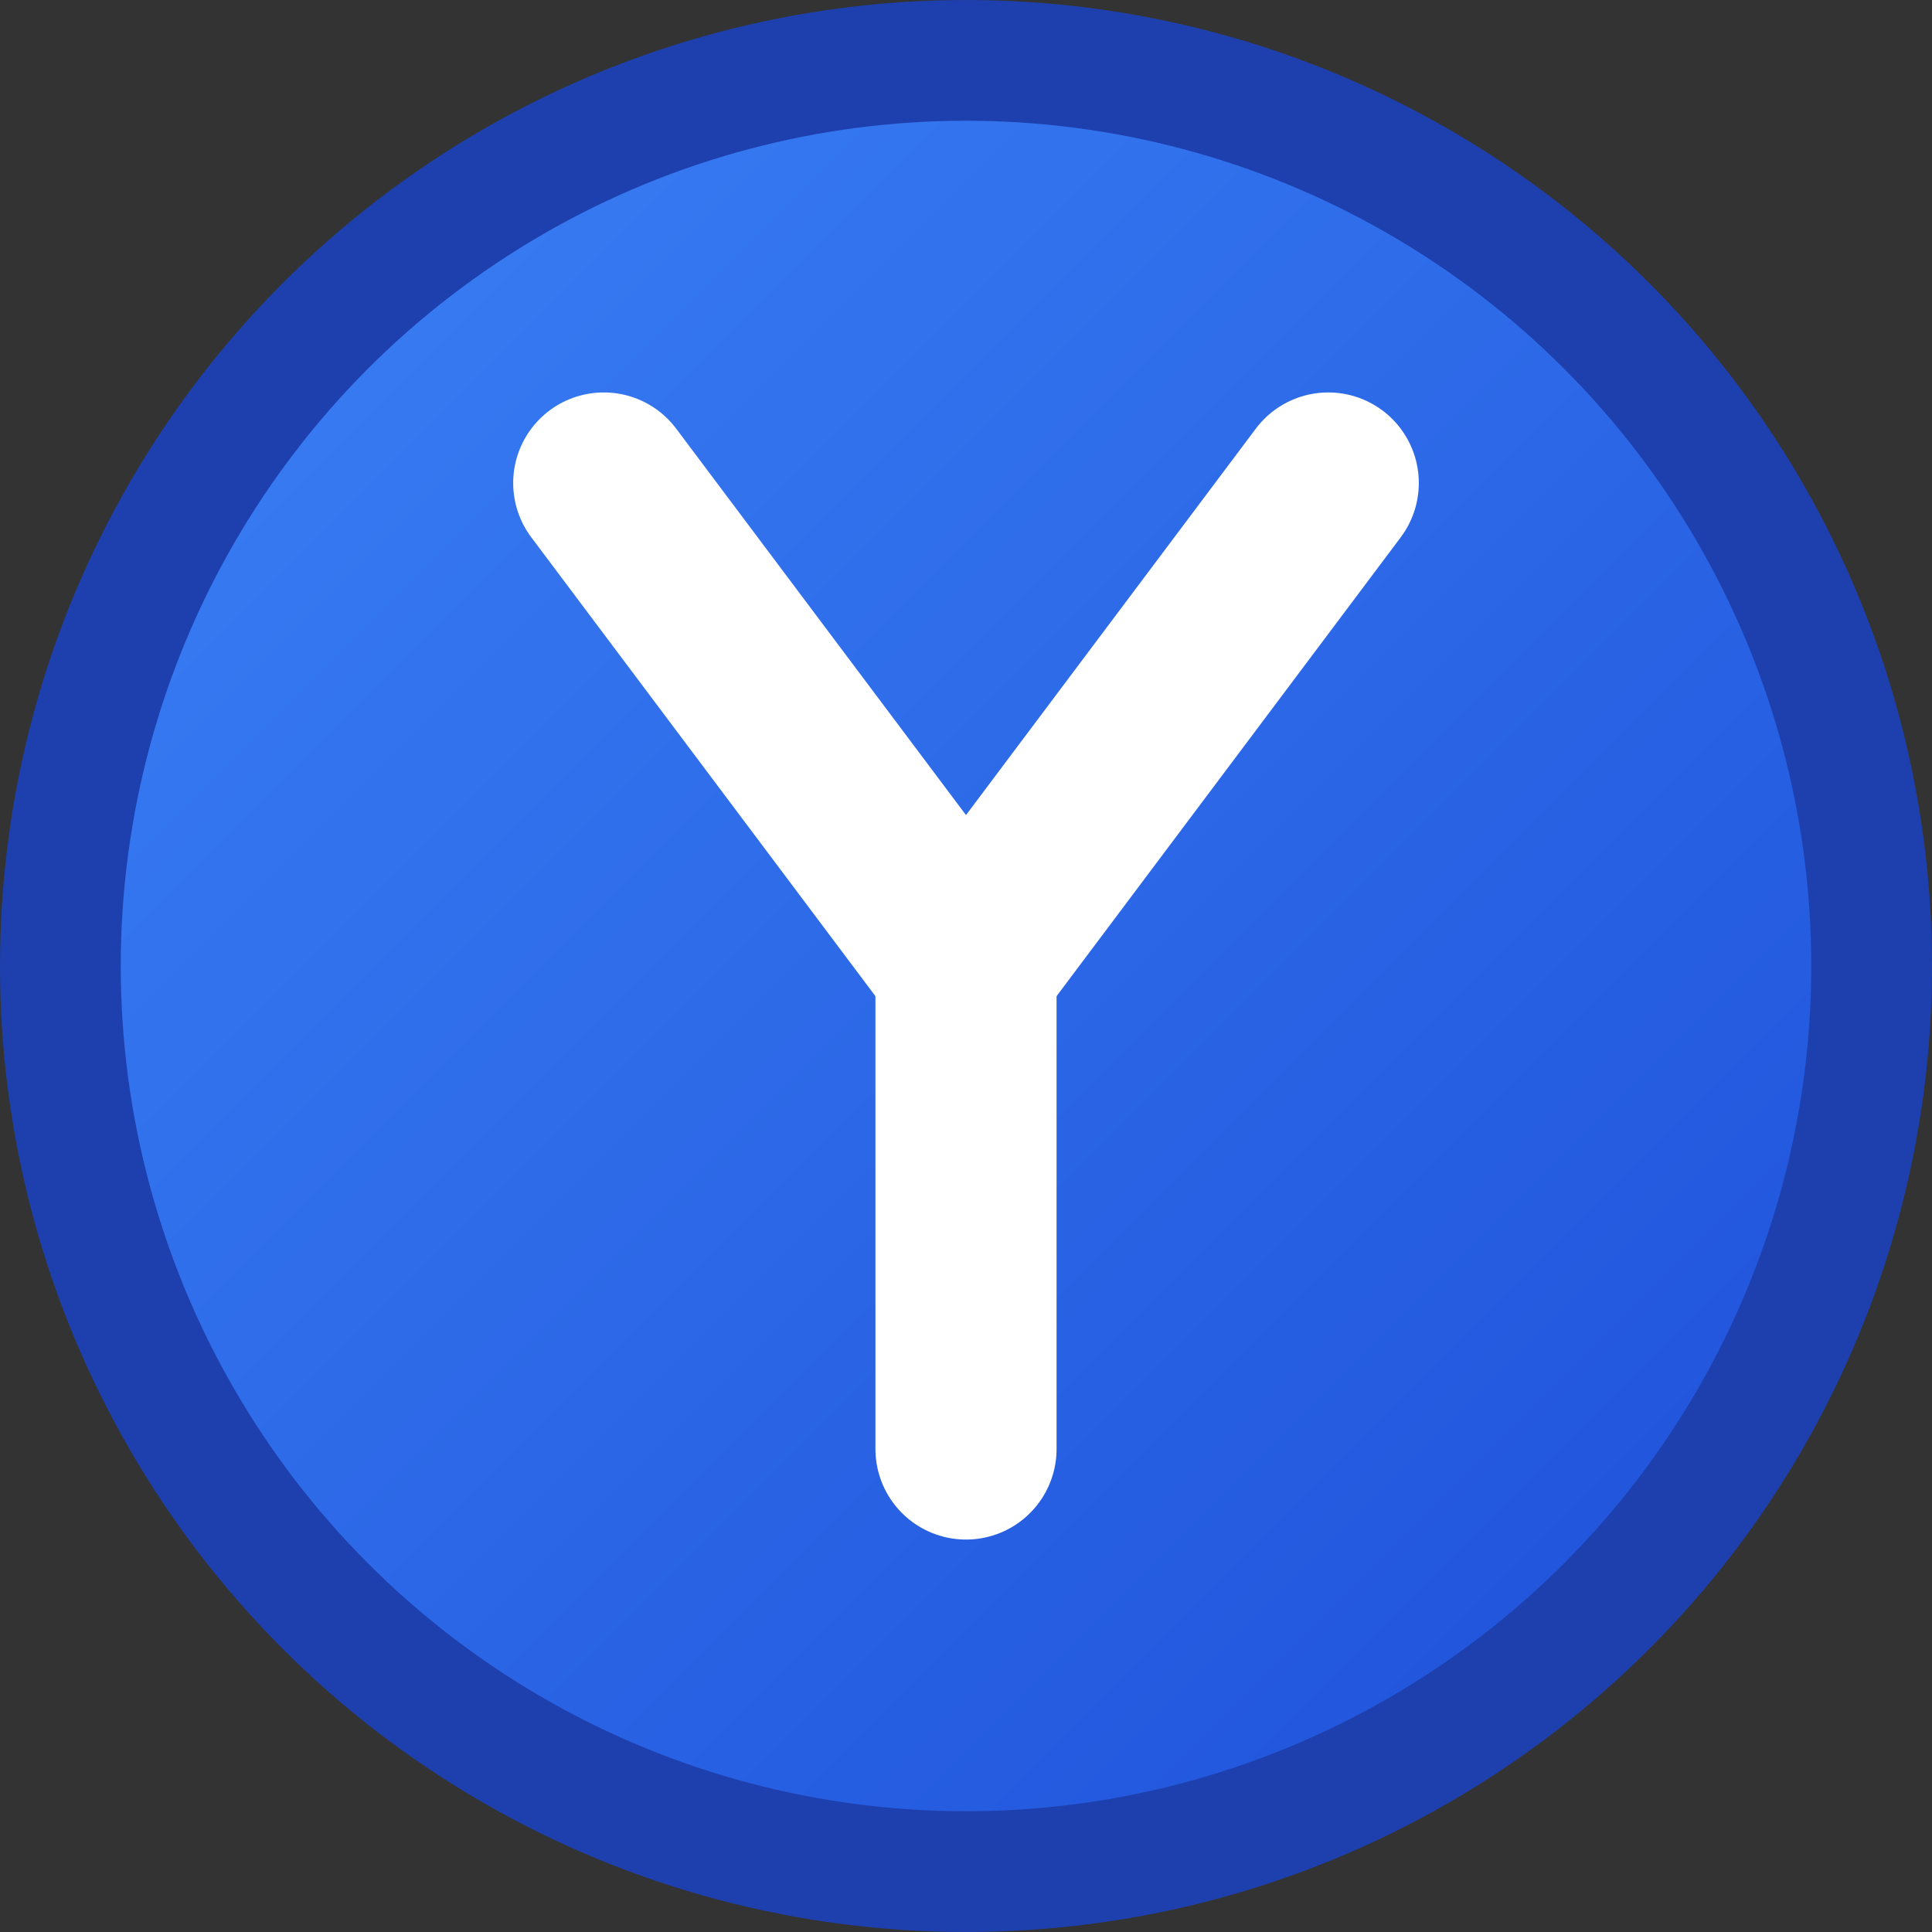
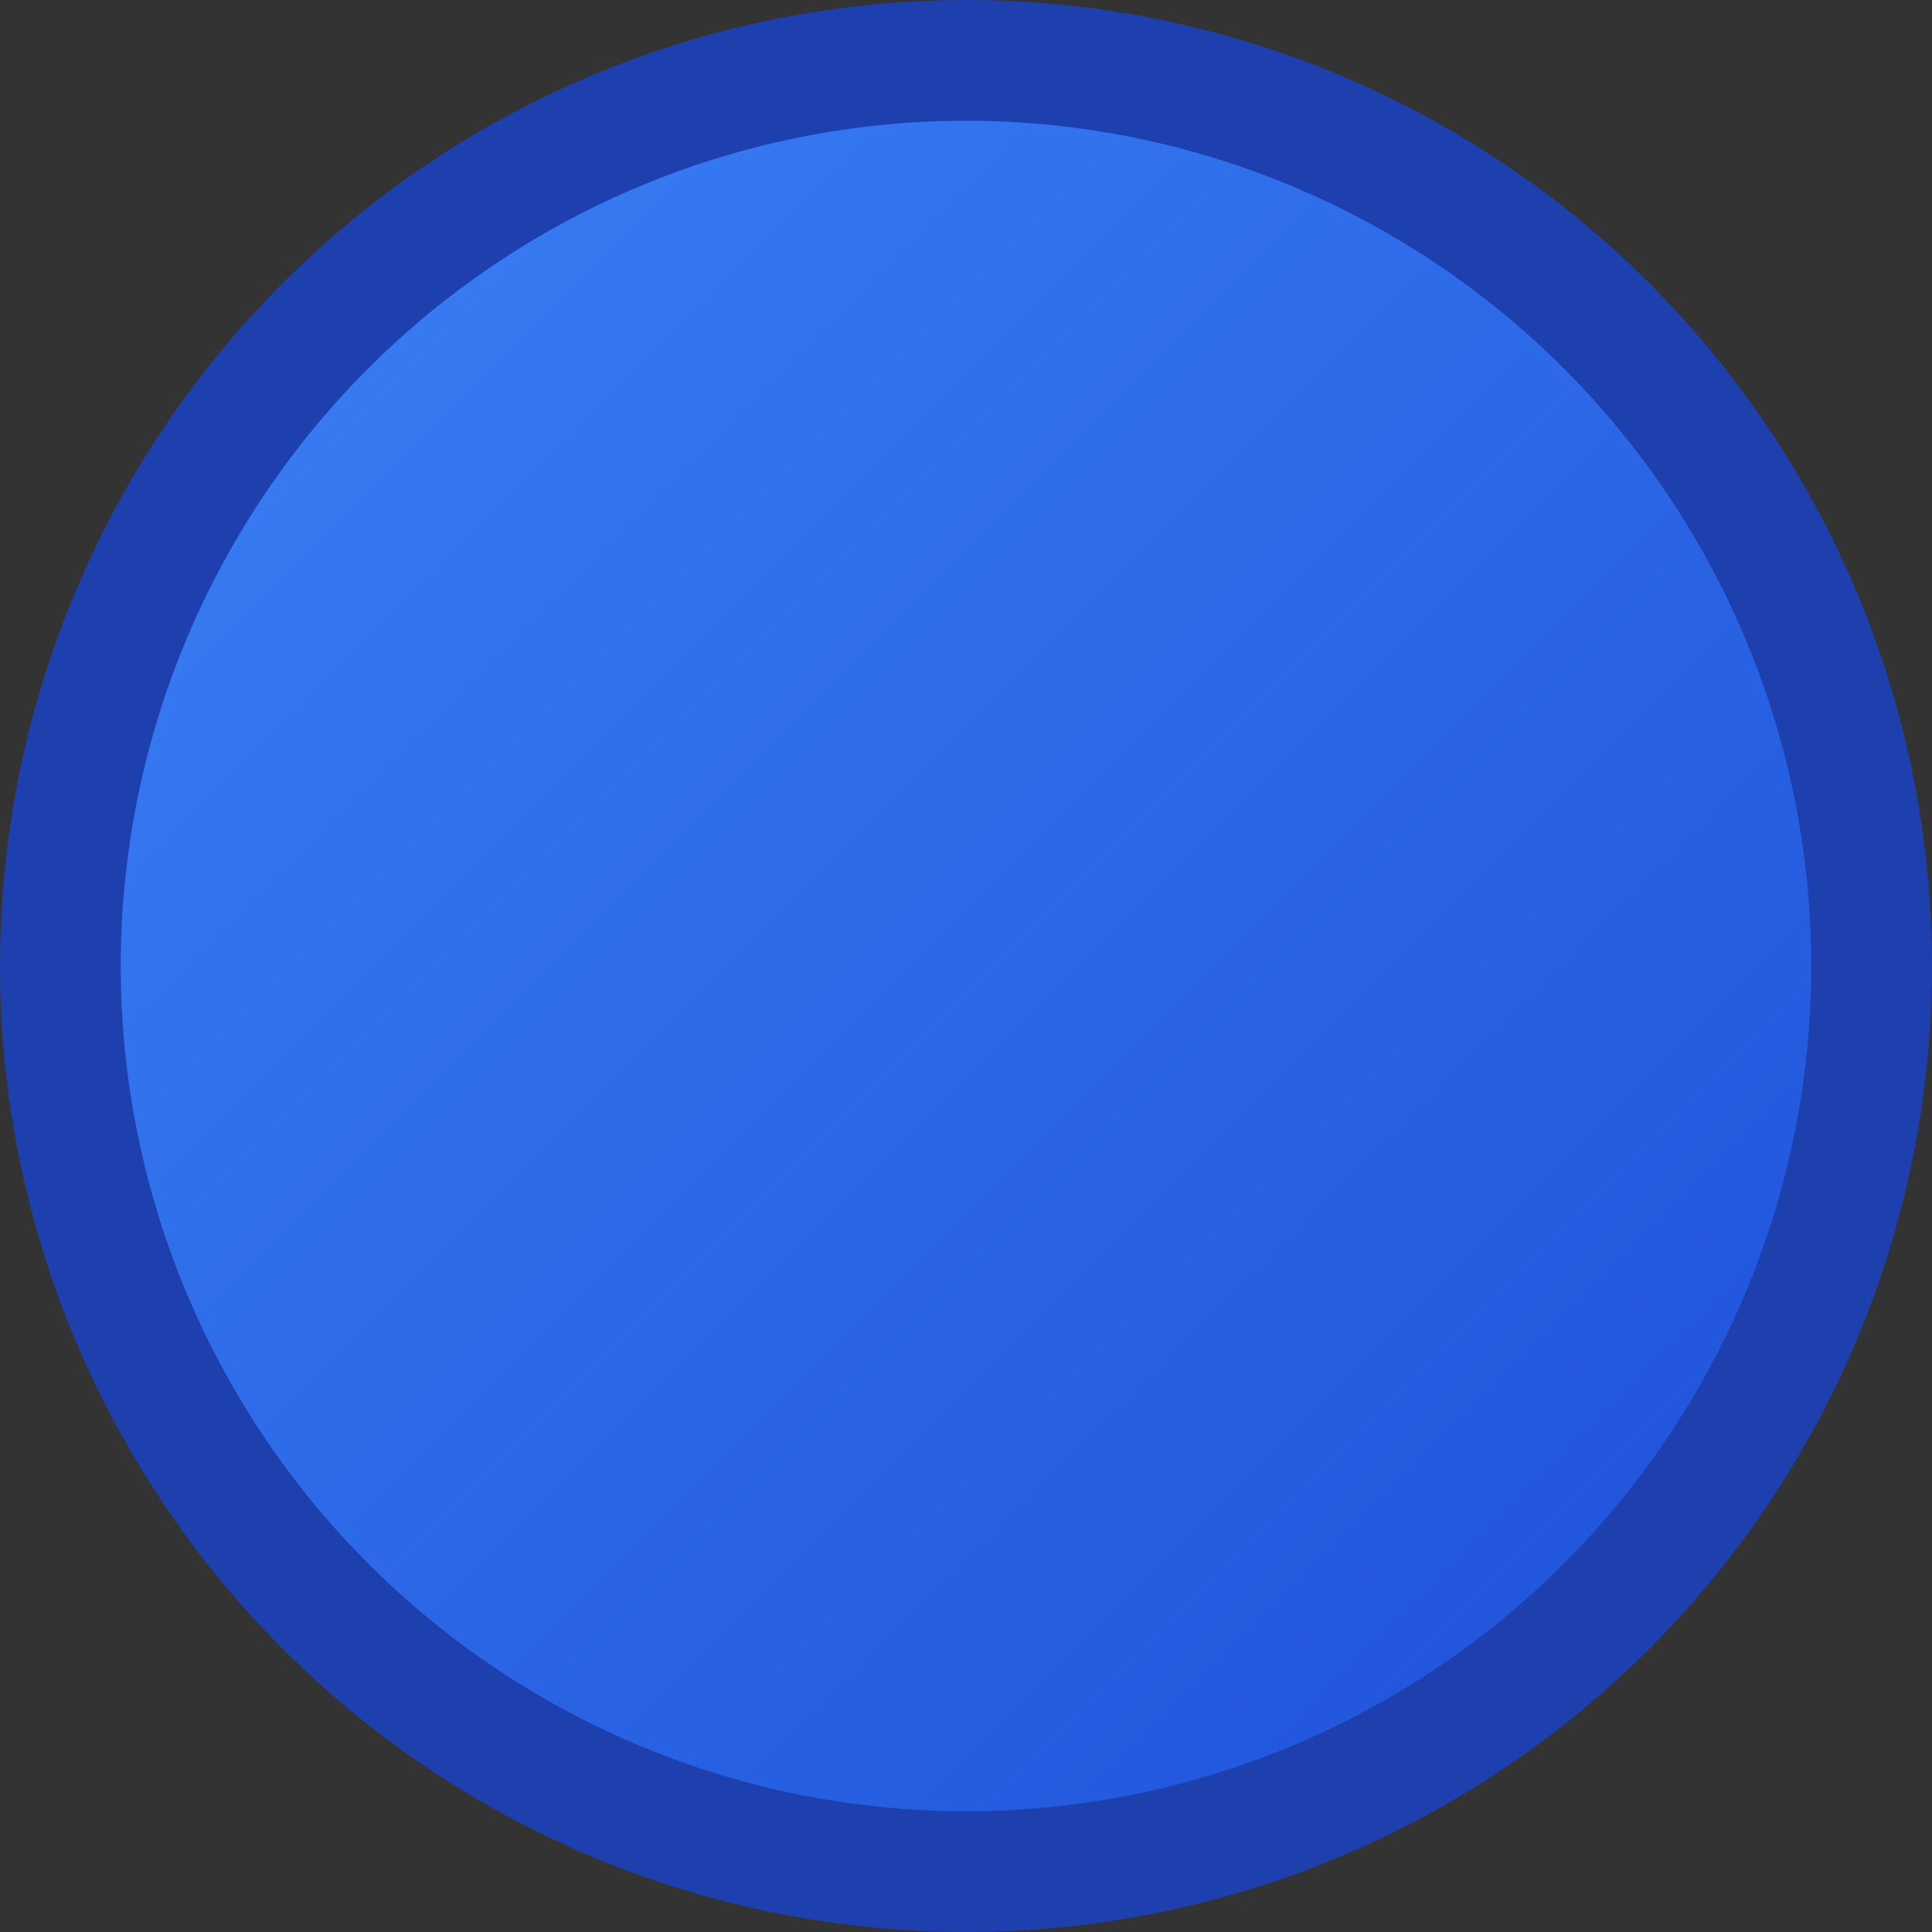
<svg xmlns="http://www.w3.org/2000/svg" viewBox="0 0 32 32" width="32" height="32">
  <rect x="0" y="0" width="32" height="32" fill="#333333" stroke="none" />
  <defs>
    <linearGradient id="grad" x1="0%" y1="0%" x2="100%" y2="100%">
      <stop offset="0%" style="stop-color:#3B82F6;stop-opacity:1" />
      <stop offset="100%" style="stop-color:#1D4ED8;stop-opacity:1" />
    </linearGradient>
  </defs>
  <circle cx="16" cy="16" r="15" fill="url(#grad)" stroke="#1E40AF" stroke-width="2" />
-   <path d="M10 8 L16 16 L22 8" stroke="white" stroke-width="3" stroke-linecap="round" stroke-linejoin="round" fill="none" />
-   <line x1="16" y1="16" x2="16" y2="24" stroke="white" stroke-width="3" stroke-linecap="round" />
</svg>